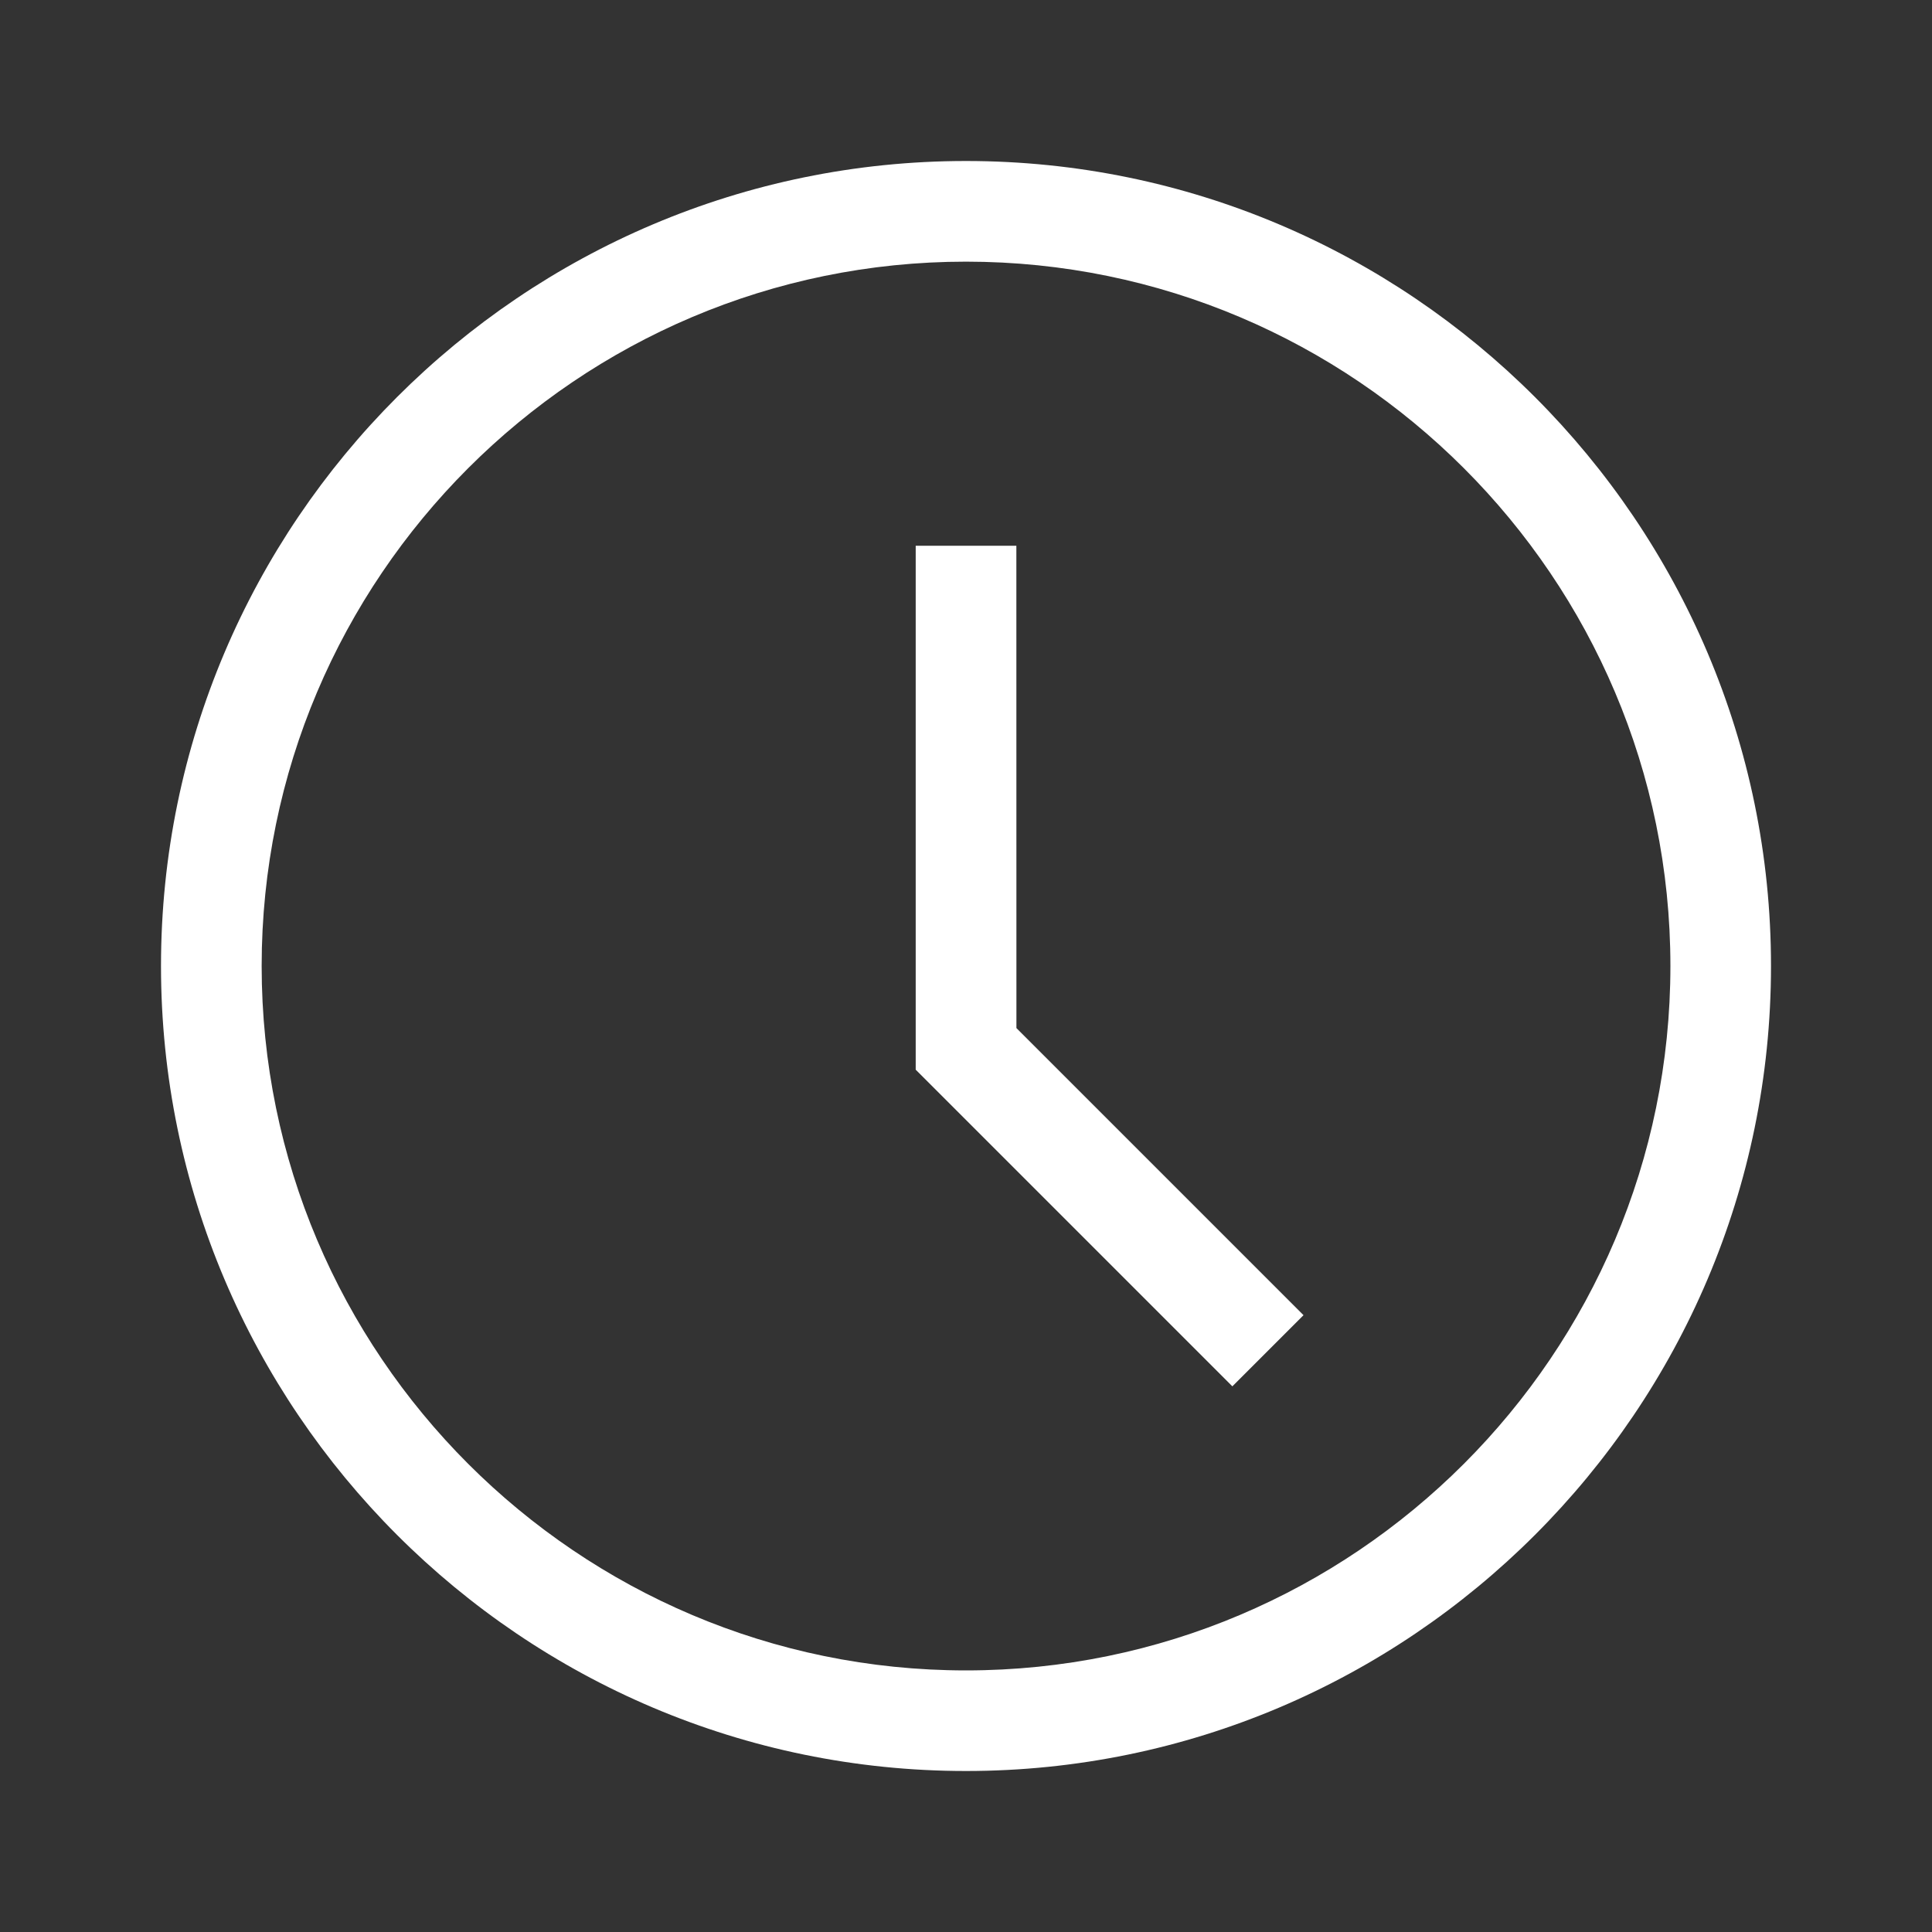
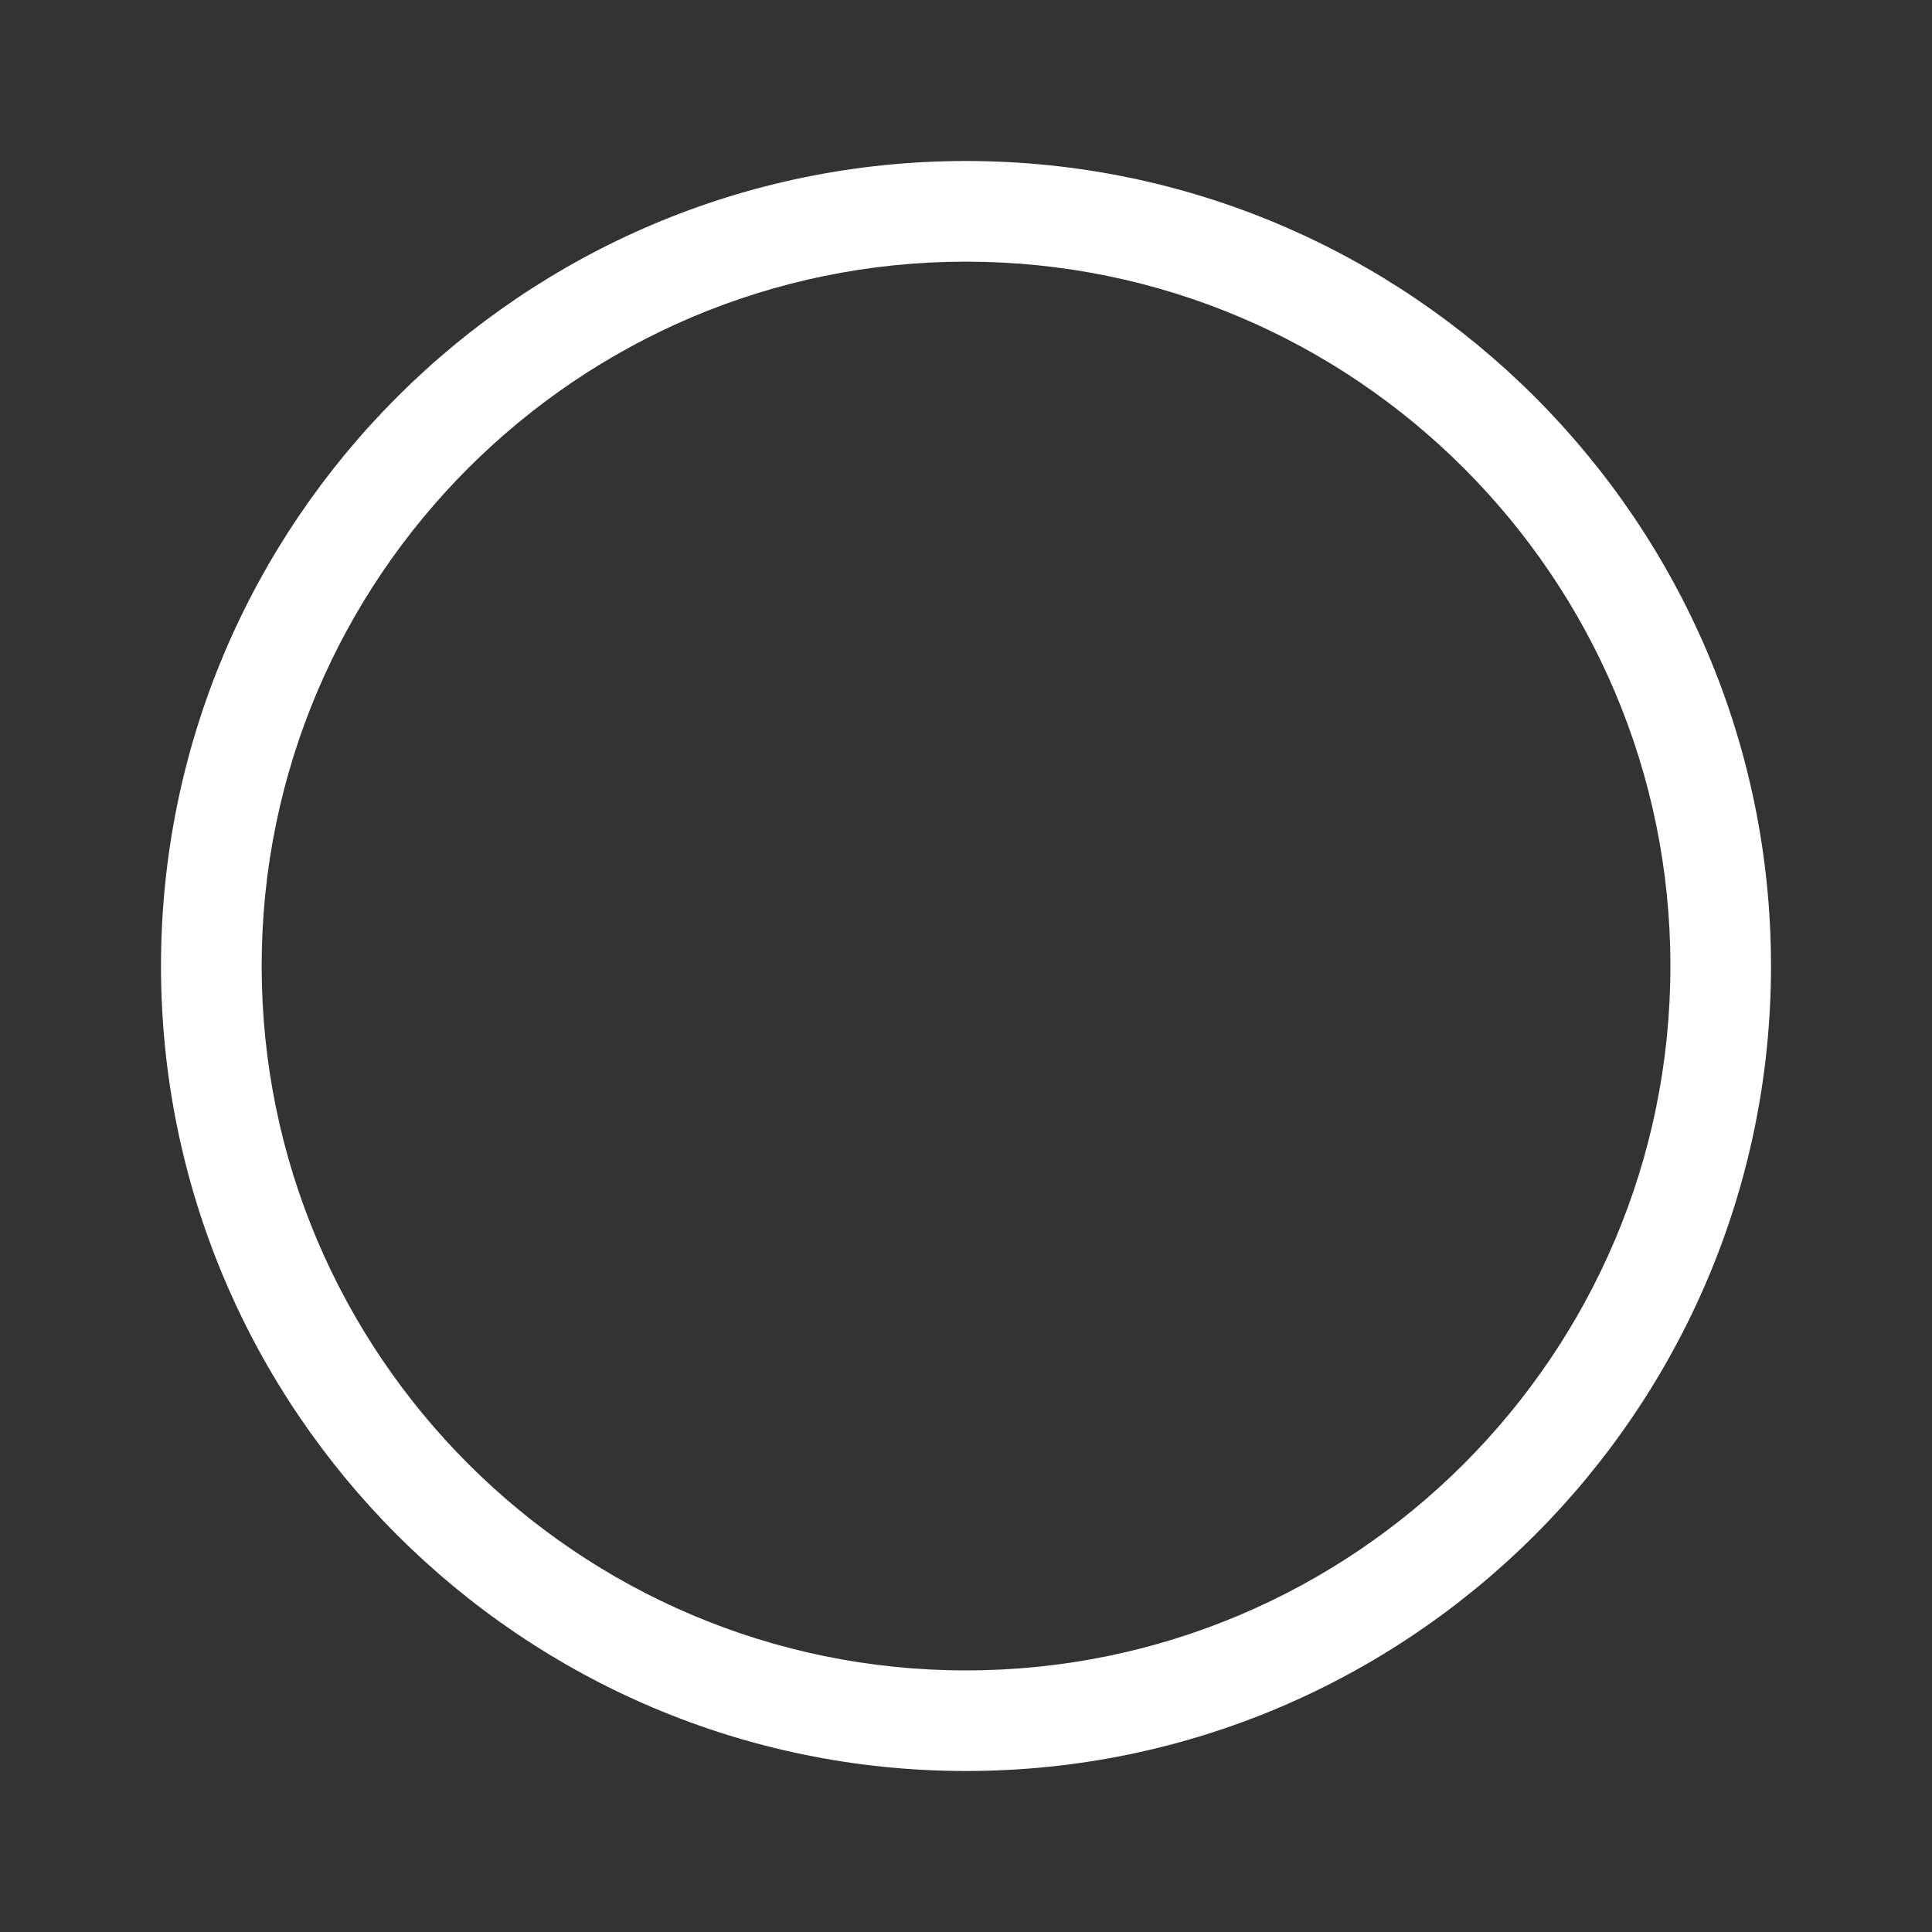
<svg xmlns="http://www.w3.org/2000/svg" version="1.1" id="圖層_1" x="0px" y="0px" width="30px" height="30px" viewBox="0 0 30 30" enable-background="new 0 0 30 30" xml:space="preserve">
  <rect x="0" y="0" width="30" height="30" fill="#333333" stroke="none" />
  <path fill="#fff" d="M15,2.5C8.108,2.5,2.5,8.108,2.5,15S8.108,27.5,15,27.5S27.5,21.892,27.5,15S21.892,2.5,15,2.5z M15,25.938  C8.969,25.938,4.063,21.031,4.063,15S8.969,4.063,15,4.063S25.938,8.969,25.938,15S21.031,25.938,15,25.938L15,25.938z" />
-   <path fill="#fff" d="M15.782,8.474h-1.563v8.136l4.917,4.917l1.105-1.105l-4.458-4.458L15.782,8.474L15.782,8.474z" />
</svg>